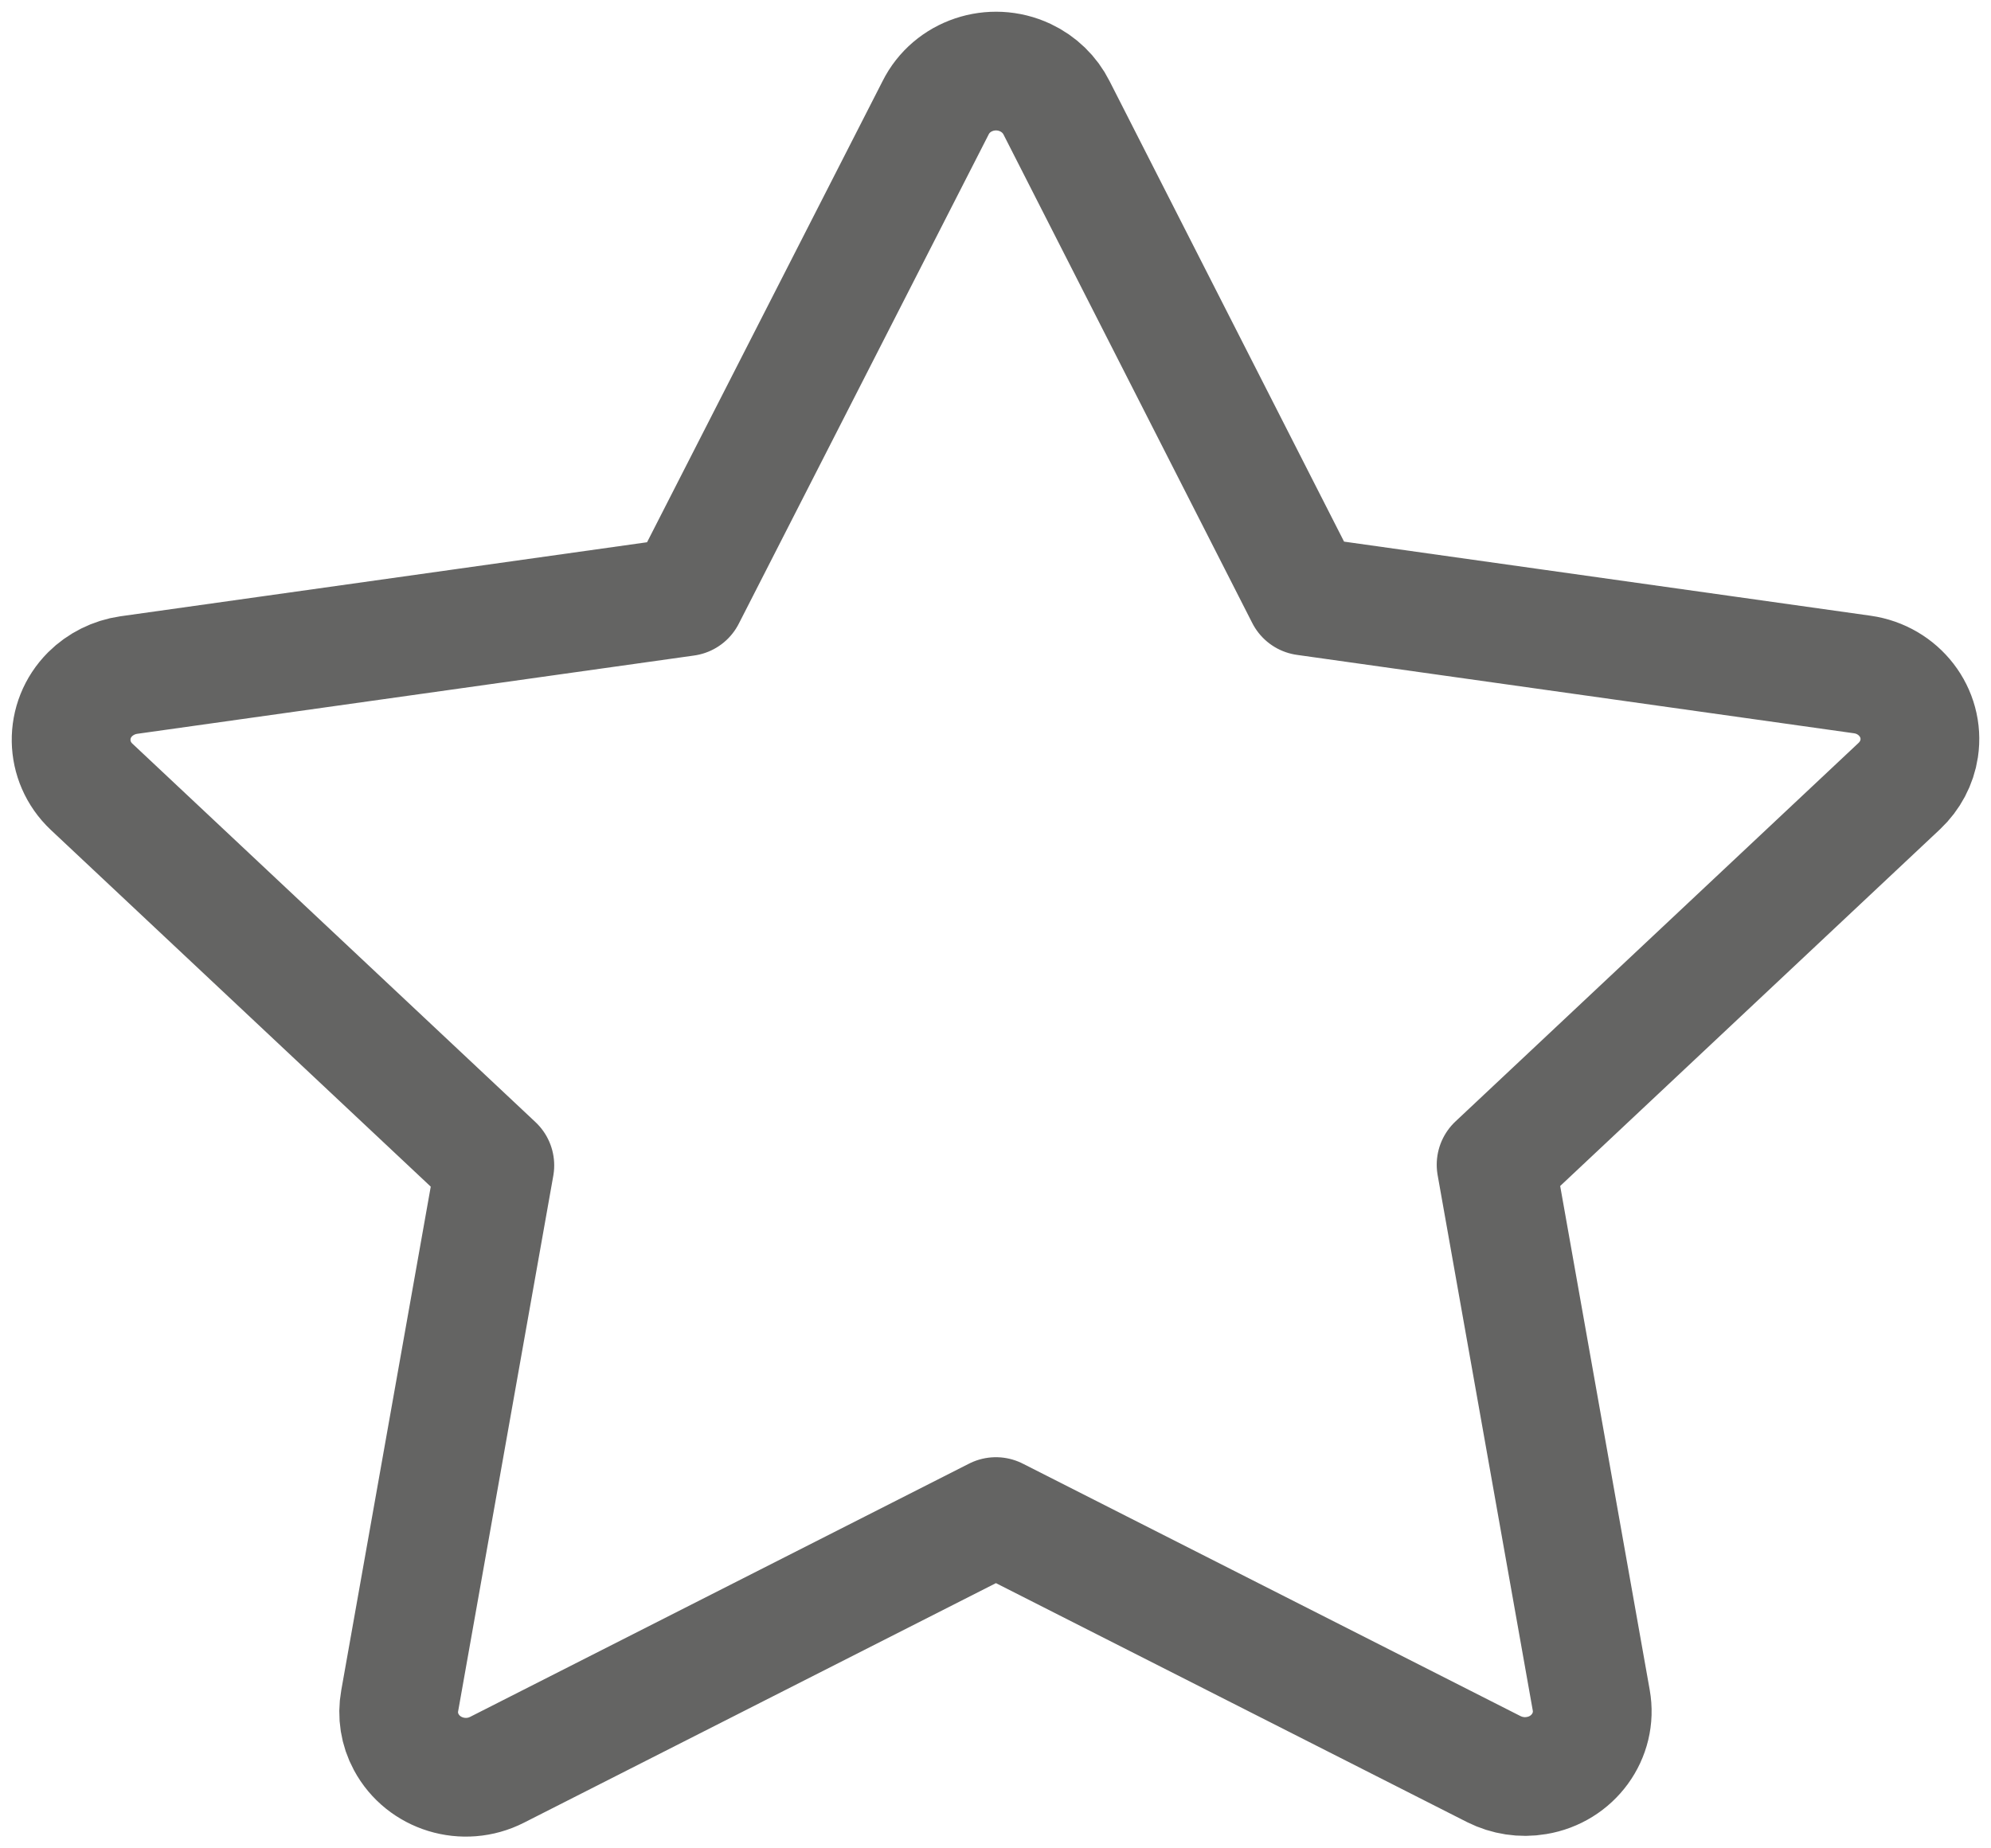
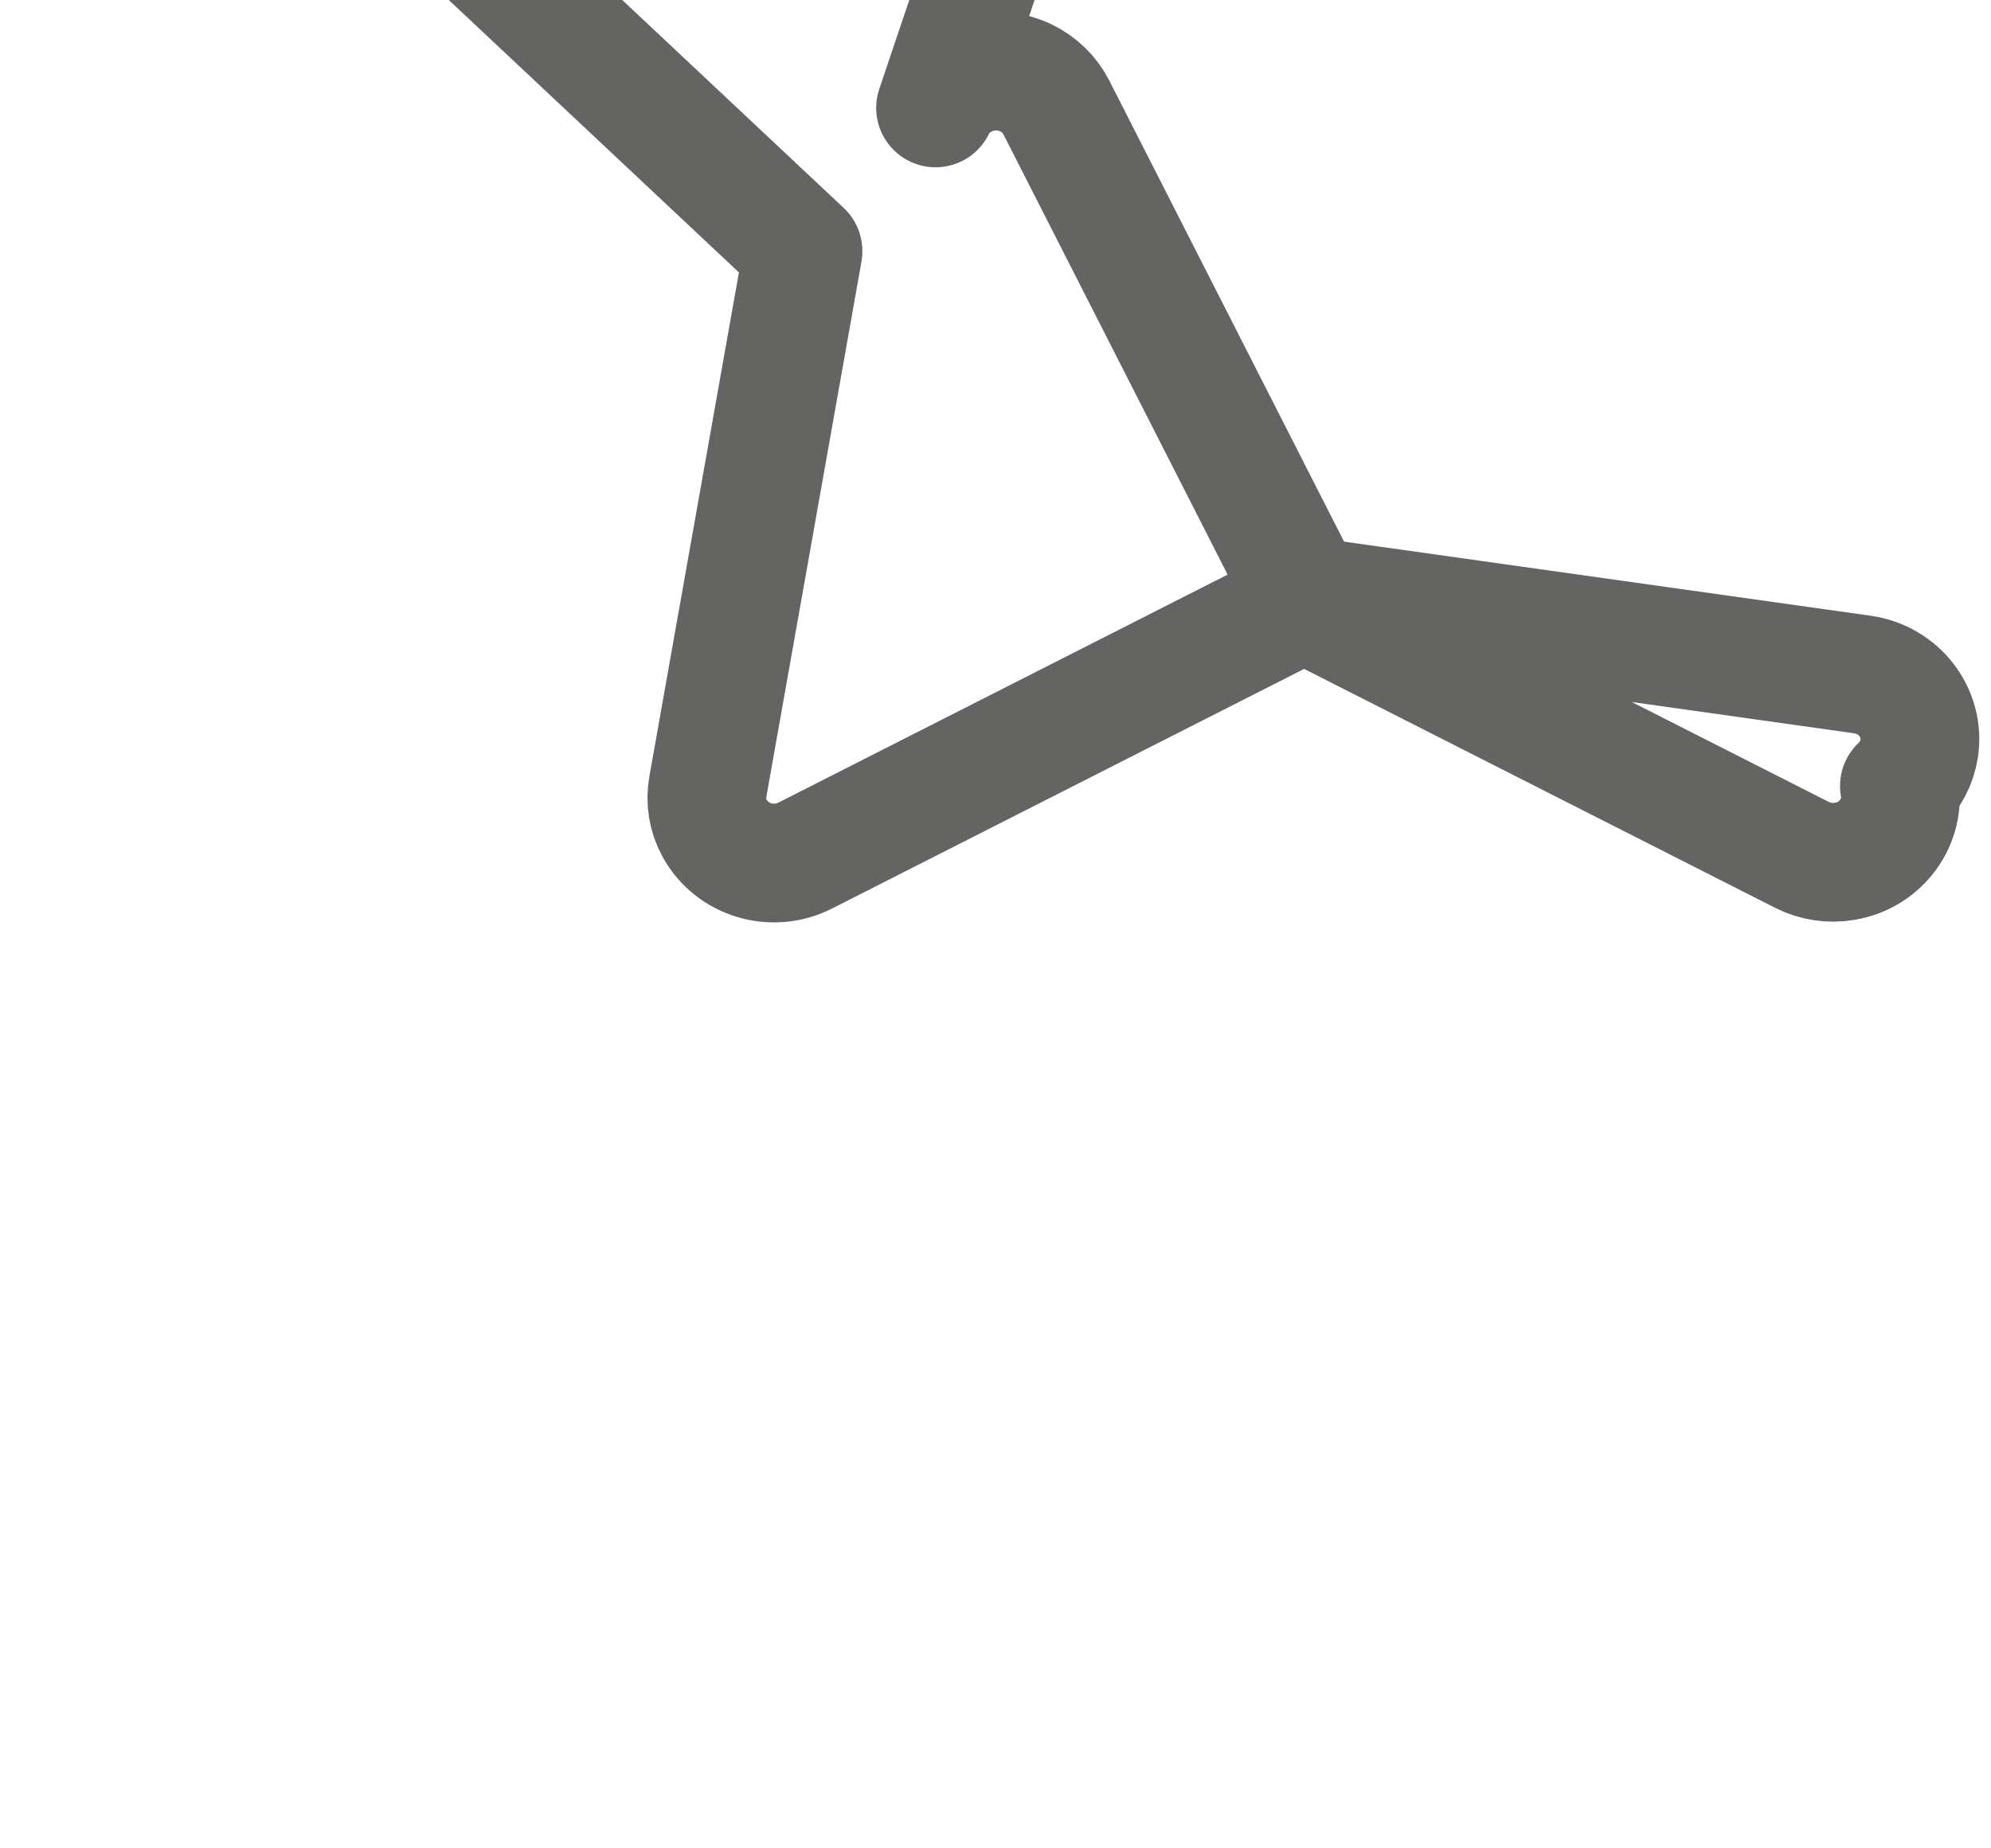
<svg xmlns="http://www.w3.org/2000/svg" width="28" height="26" viewBox="0 0 28 26">
-   <path fill="none" fill-rule="evenodd" stroke="#646463" stroke-linecap="round" stroke-linejoin="round" stroke-width="1.67" d="M13.157 1.518c.227-.457.792-.647 1.263-.426.191.09.346.24.439.426l3.496 6.867 7.835 1.103c.516.073.876.538.8 1.041-.03.2-.129.386-.278.527l-5.672 5.328 1.338 7.532c.09.5-.257.976-.771 1.06-.204.035-.414.002-.598-.09l-7.003-3.553-7.016 3.562c-.464.236-1.035.061-1.277-.39-.096-.177-.128-.381-.092-.58l1.338-7.532-5.672-5.327c-.374-.353-.384-.935-.02-1.3.145-.144.336-.24.542-.27l7.837-1.102 3.511-6.876z" />
+   <path fill="none" fill-rule="evenodd" stroke="#646463" stroke-linecap="round" stroke-linejoin="round" stroke-width="1.67" d="M13.157 1.518c.227-.457.792-.647 1.263-.426.191.09.346.24.439.426l3.496 6.867 7.835 1.103c.516.073.876.538.8 1.041-.03.2-.129.386-.278.527c.09.5-.257.976-.771 1.06-.204.035-.414.002-.598-.09l-7.003-3.553-7.016 3.562c-.464.236-1.035.061-1.277-.39-.096-.177-.128-.381-.092-.58l1.338-7.532-5.672-5.327c-.374-.353-.384-.935-.02-1.3.145-.144.336-.24.542-.27l7.837-1.102 3.511-6.876z" />
</svg>